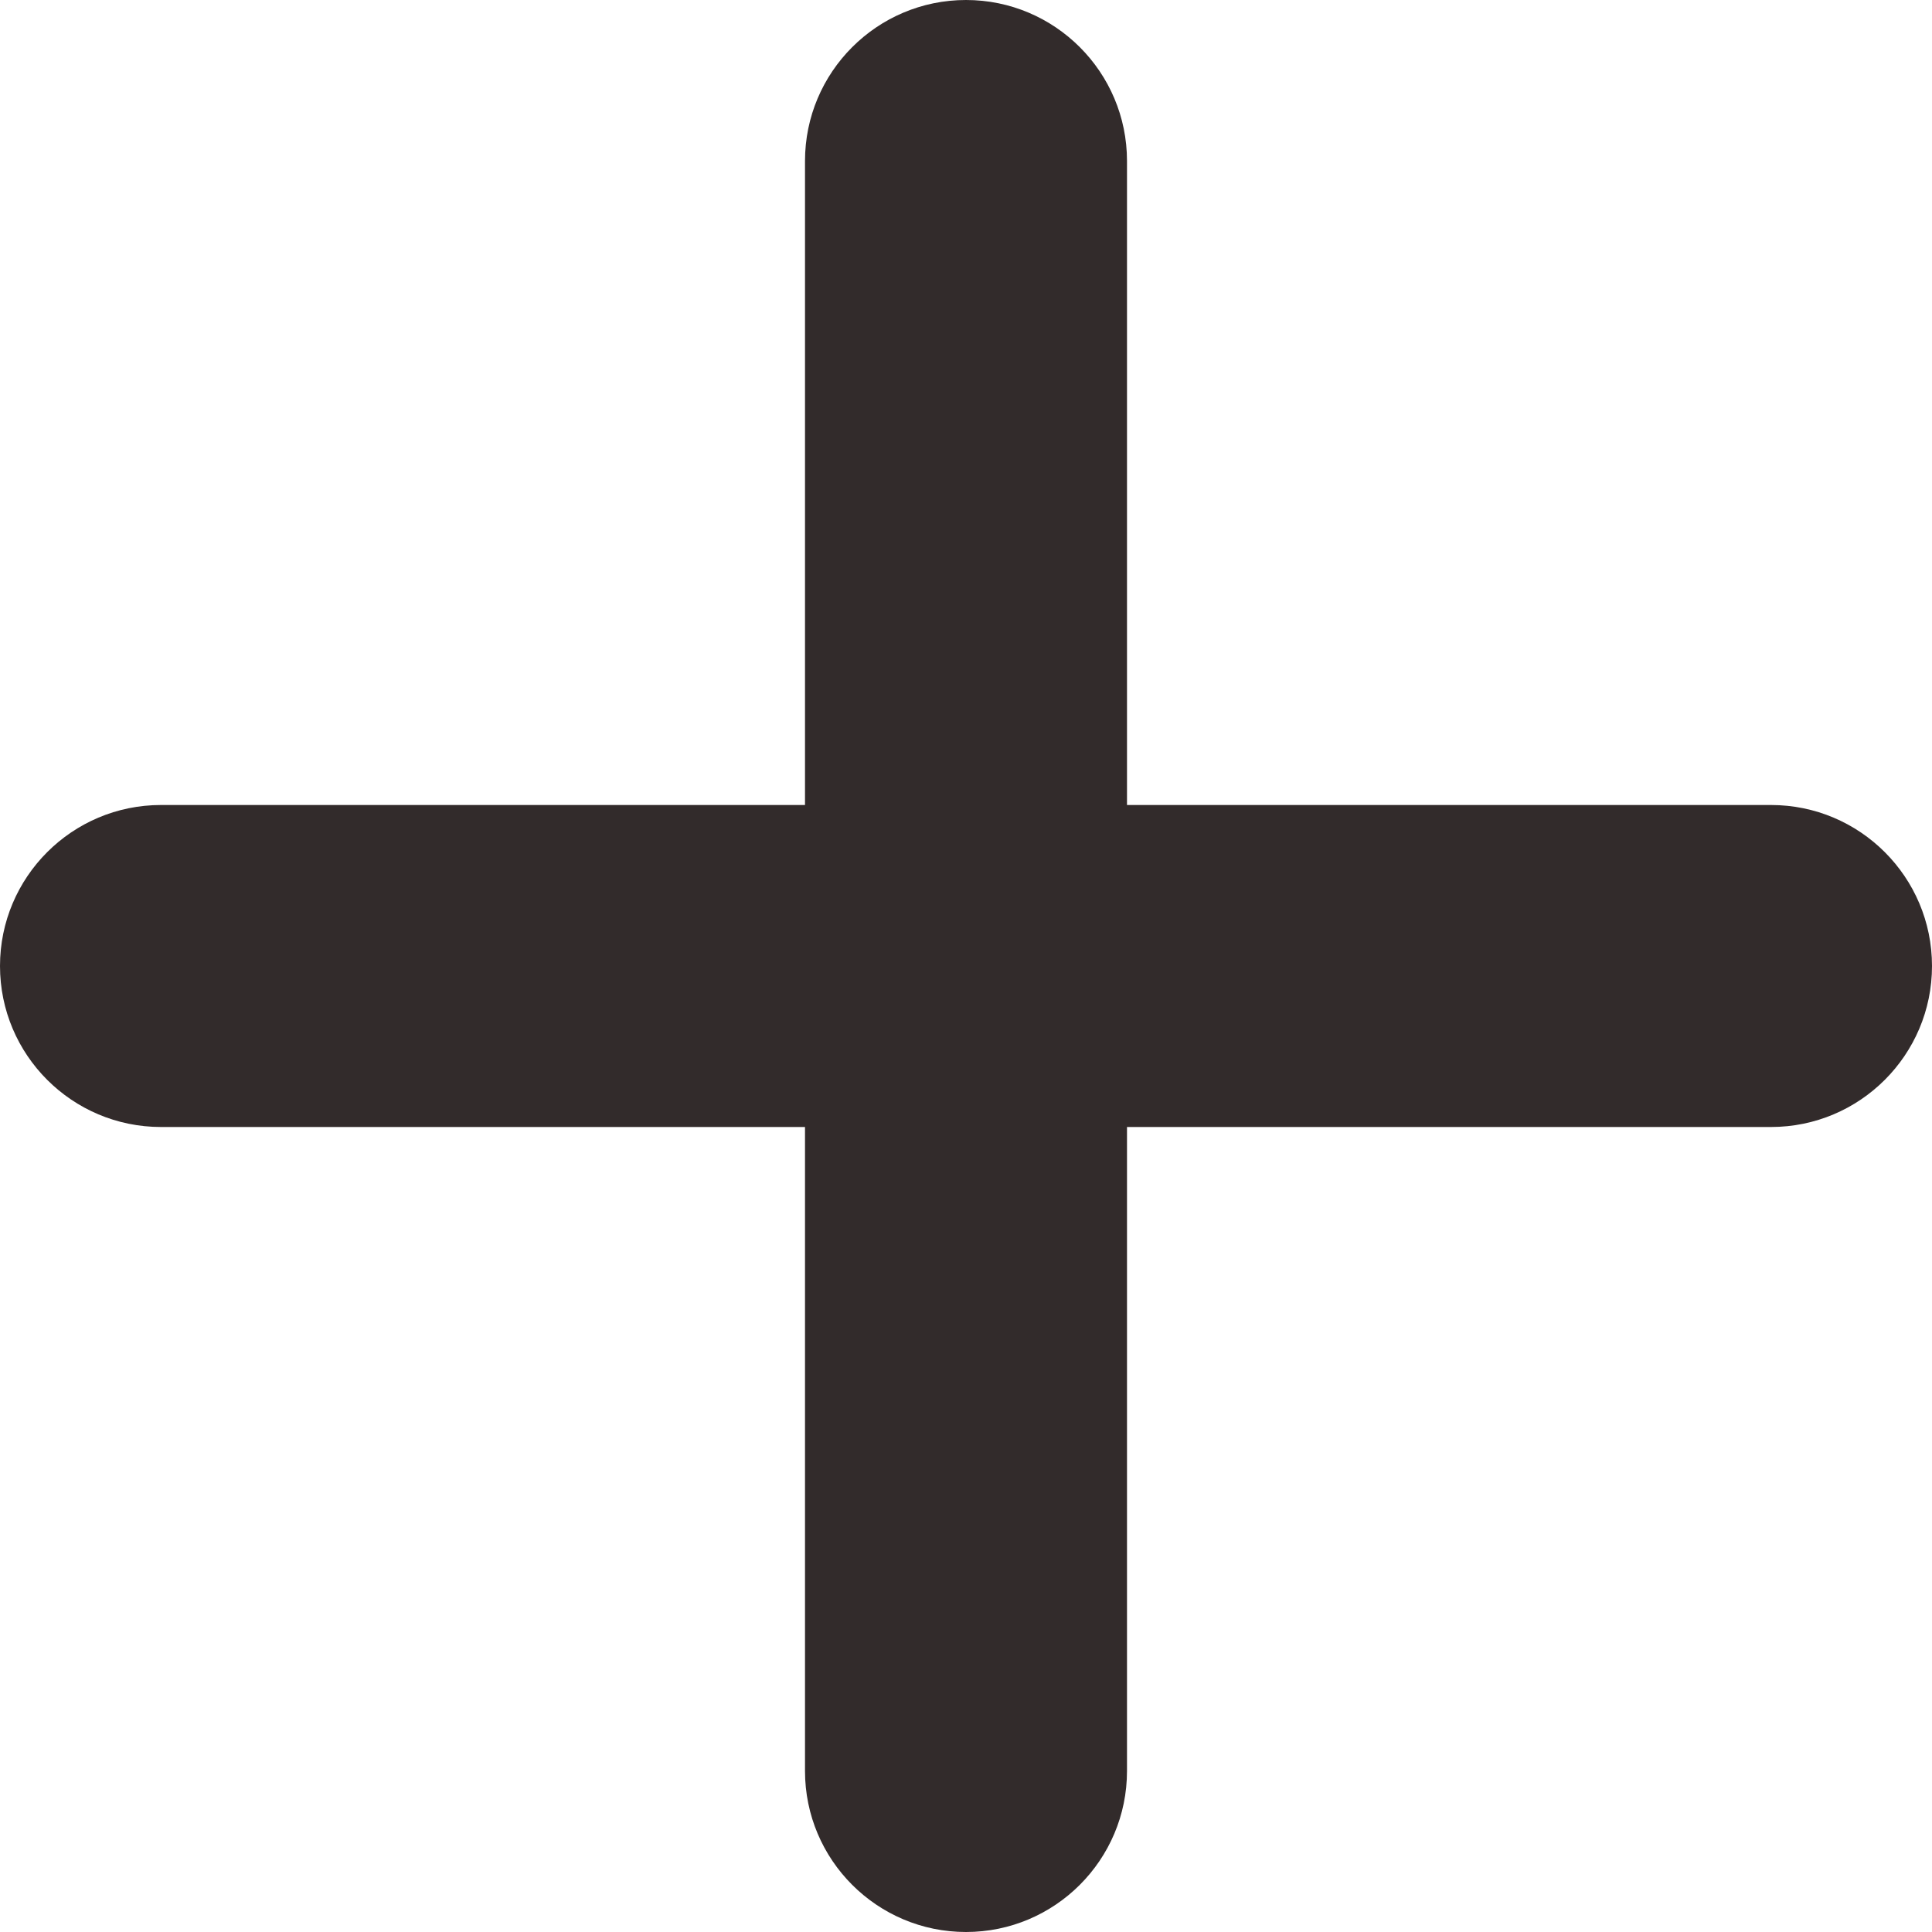
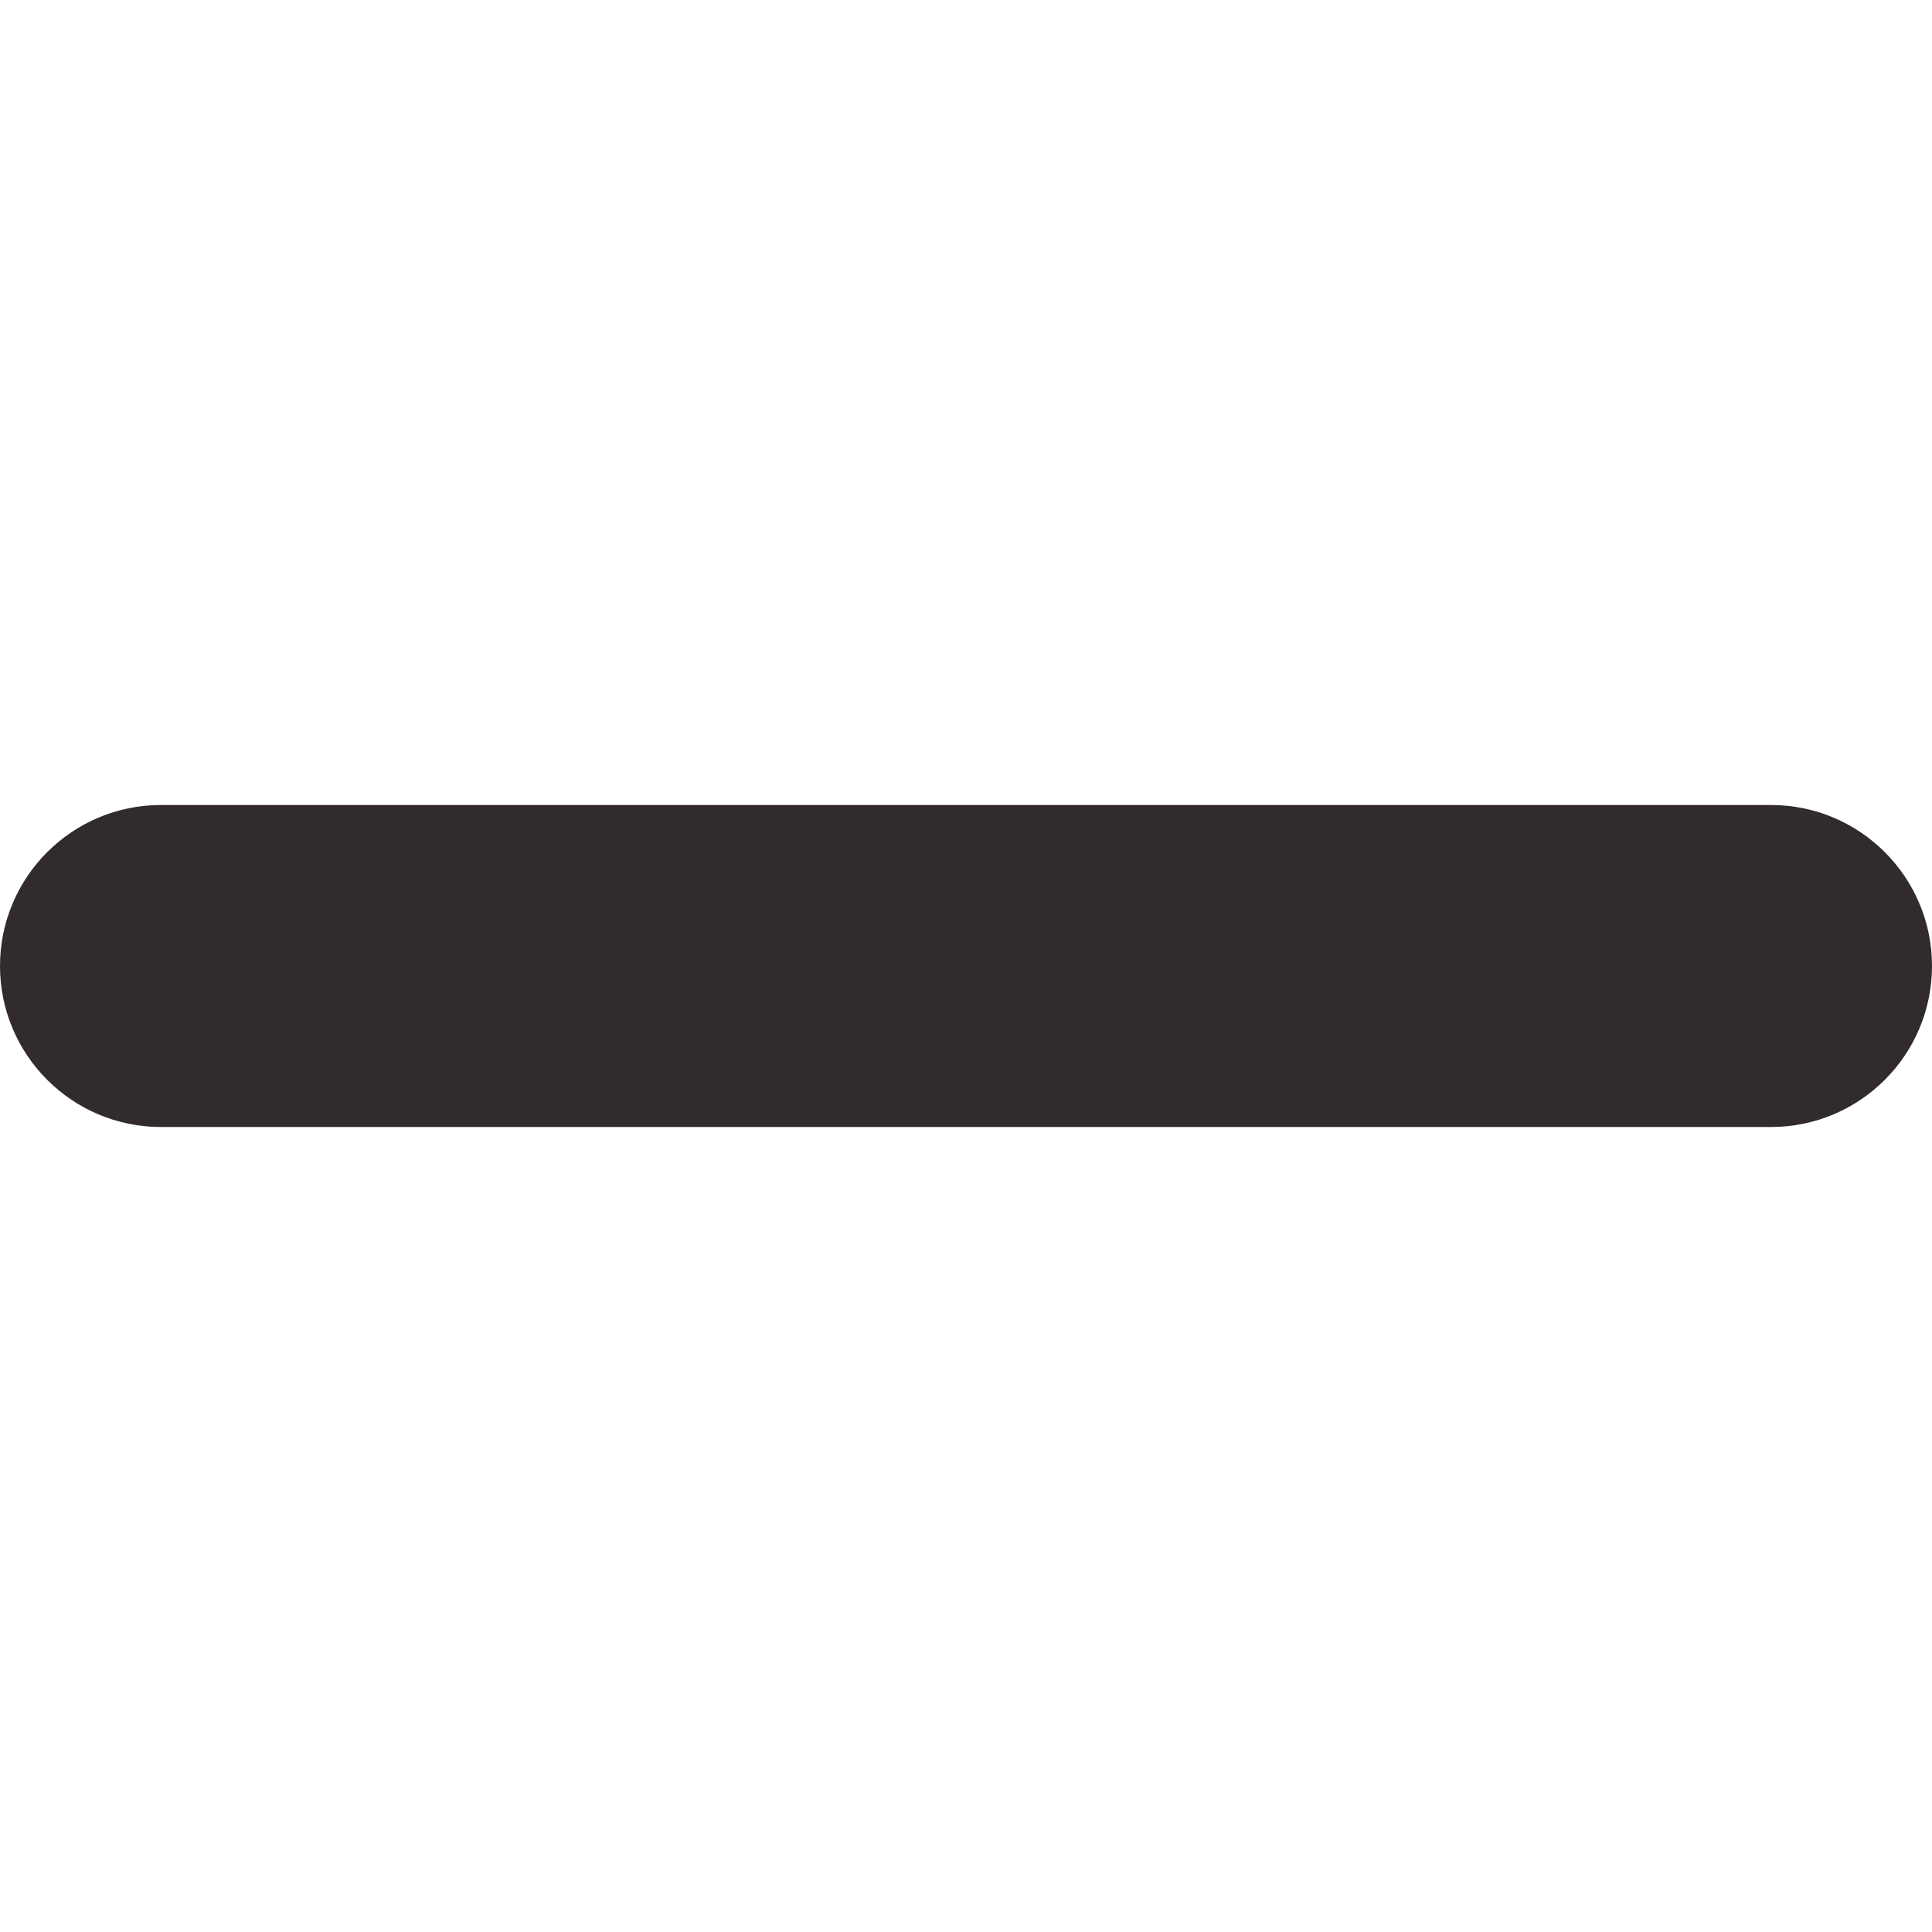
<svg xmlns="http://www.w3.org/2000/svg" width="12" height="12" viewBox="0 0 12 12" fill="none">
  <path d="M1 7C0.448 7 -1.95702e-08 6.552 -4.37114e-08 6C-6.78525e-08 5.448 0.448 5 1 5L11 5C11.552 5 12 5.448 12 6C12 6.552 11.552 7 11 7L1 7Z" fill="#322B2B" />
-   <path d="M5 1C5 0.448 5.448 0 6 0C6.552 0 7 0.448 7 1L7 11C7 11.552 6.552 12 6 12C5.448 12 5 11.552 5 11L5 1Z" fill="#322B2B" />
</svg>